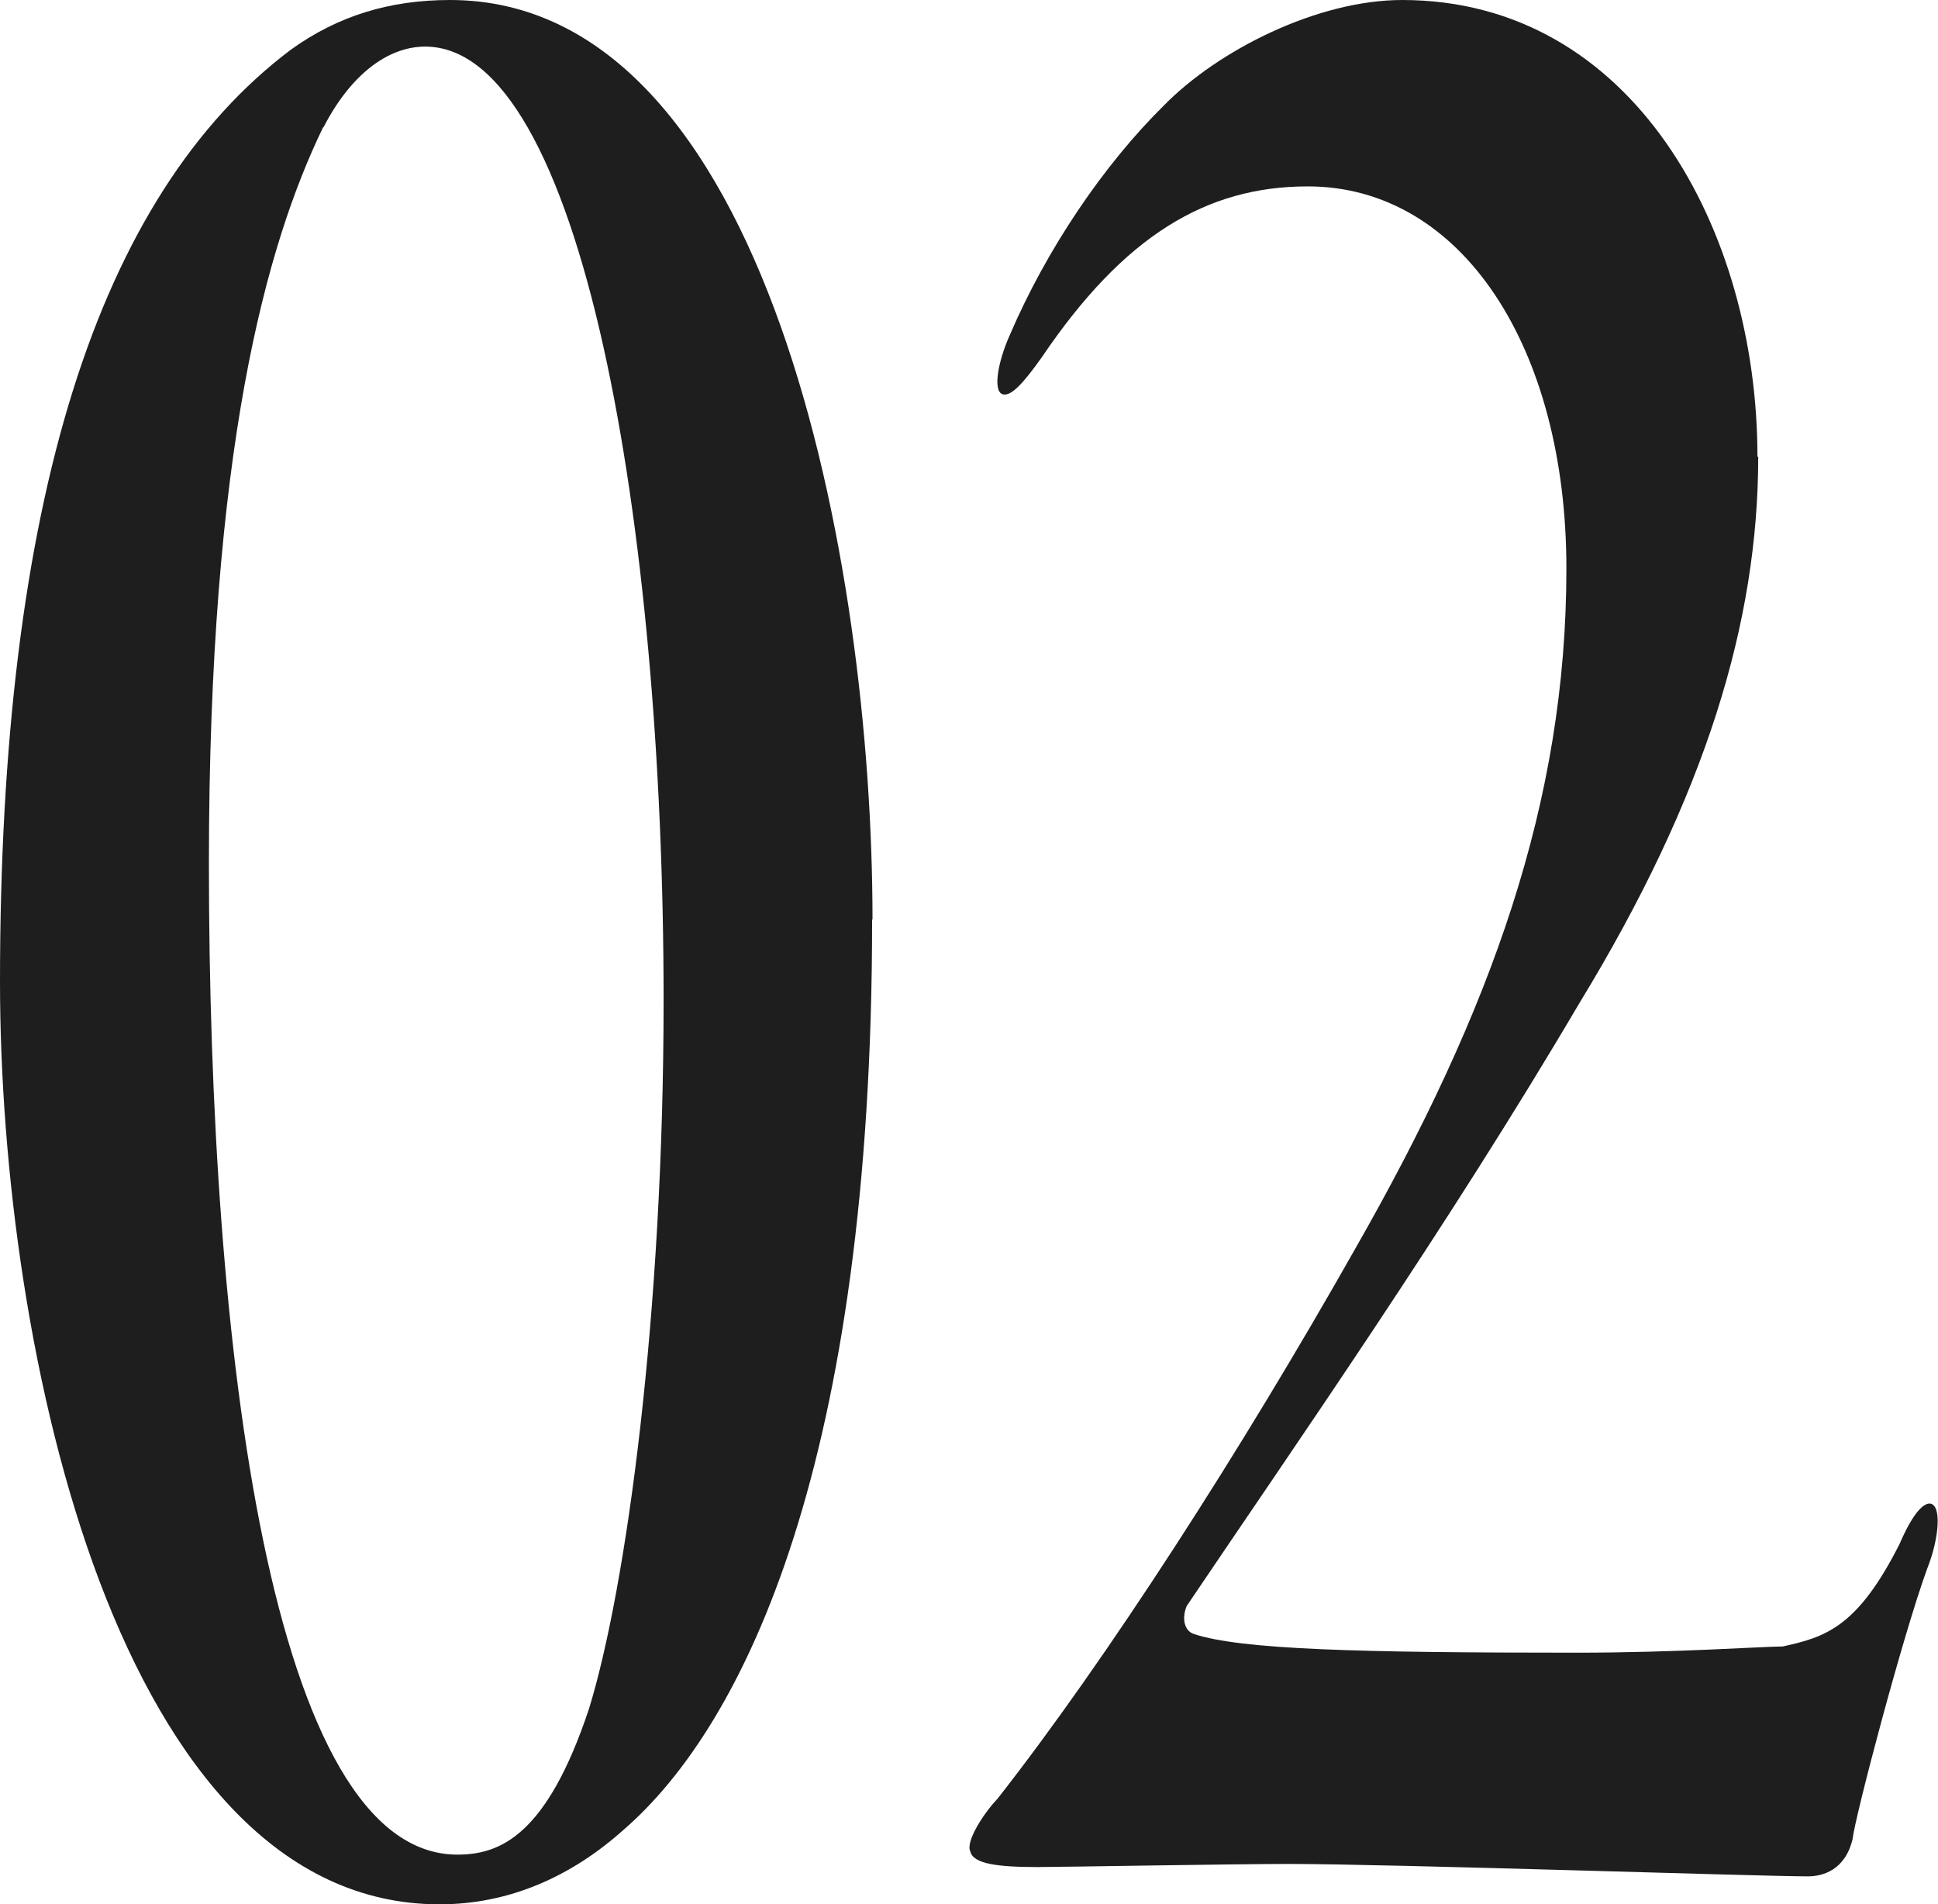
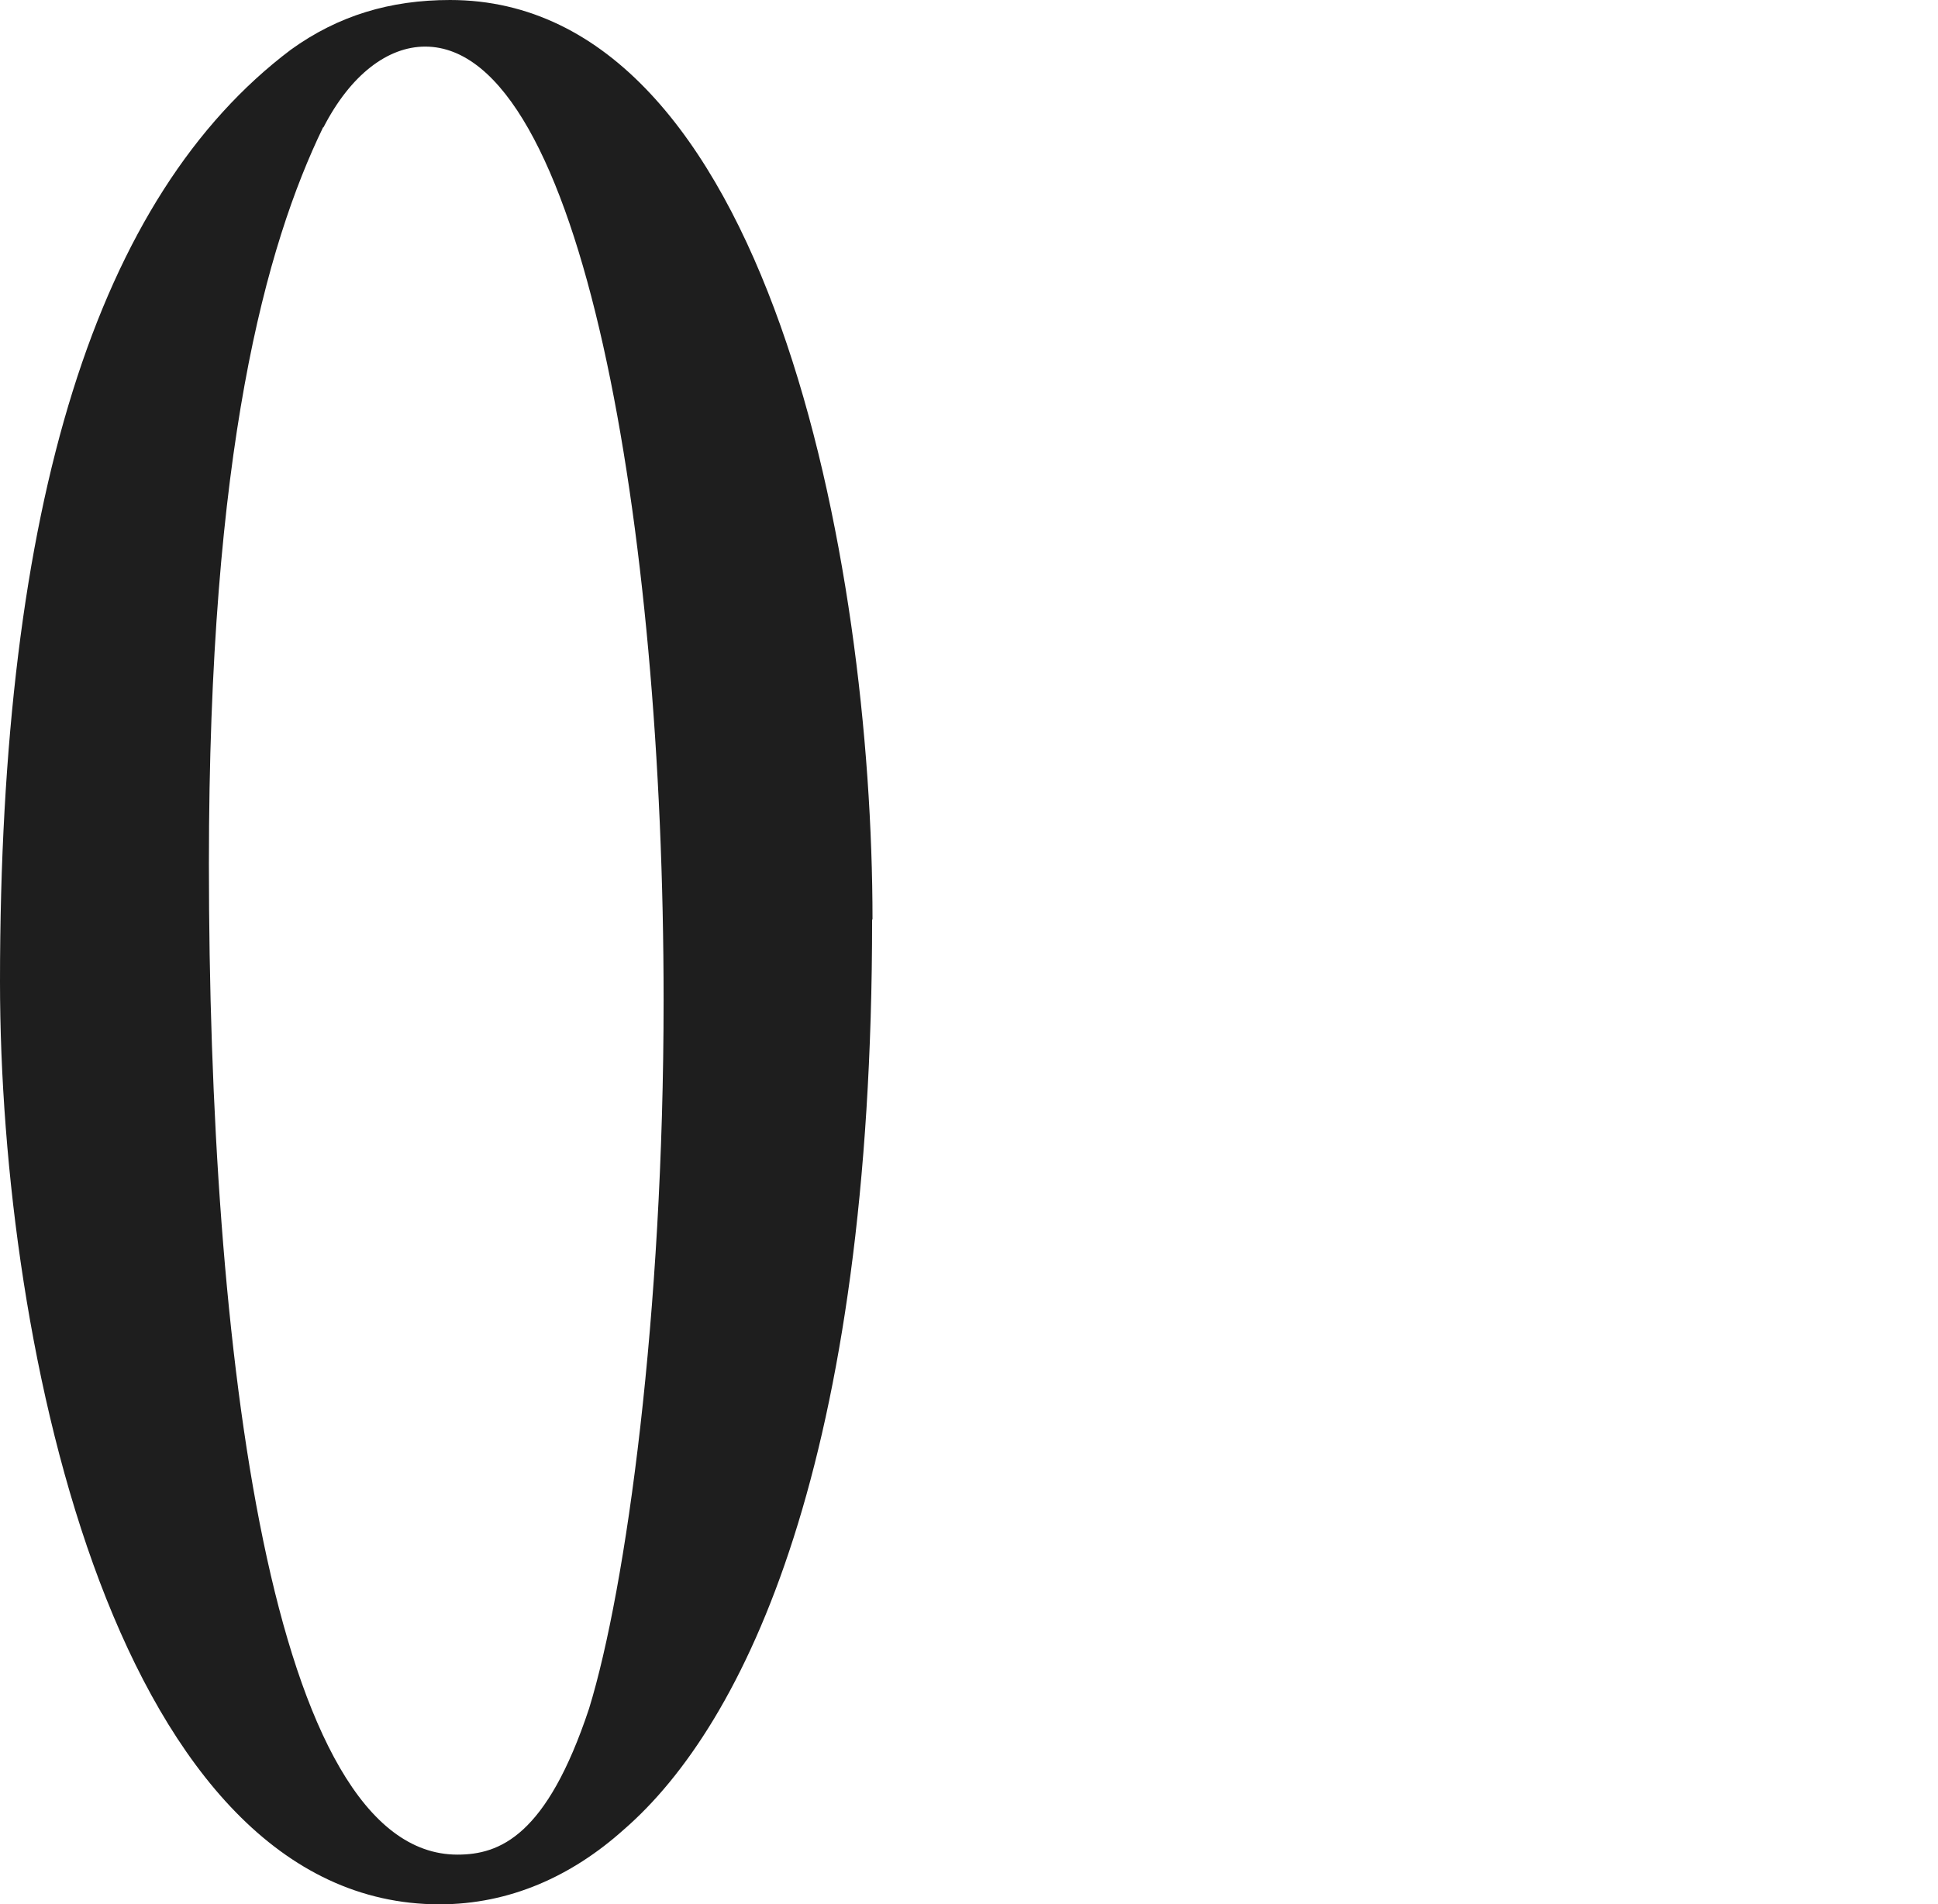
<svg xmlns="http://www.w3.org/2000/svg" id="_レイヤー_2" width="49.91" height="49.04" viewBox="0 0 49.91 49.04">
  <g id="design">
    <path d="m22.46,23.68c0,13.92-3.26,20.72-6.4,23.44-1.34,1.2-2.94,1.92-4.74,1.92C3.07,49.04,0,34.8,0,25.28,0,12.96,2.5,5.04,7.49,1.28c1.22-.88,2.56-1.28,4.1-1.28,8.19,0,10.88,14.48,10.88,23.68ZM8.32,3.28c-1.47,3.04-2.94,8.32-2.94,18.96,0,12.48,1.6,25.52,6.4,25.52,1.09,0,2.3-.48,3.39-3.76.96-3.12,1.92-10.16,1.92-18.24,0-12.24-2.11-24.56-6.14-24.56-.96,0-1.92.72-2.62,2.08Z" style="fill:#1e1e1e;" />
-     <path d="m45.28,11.76c0,4.24-1.34,8.72-4.61,14.08-3.39,5.76-7.36,11.44-10.11,15.52-.13.32-.06.64.19.72,1.22.4,4.22.48,9.85.48,2.56,0,4.8-.16,5.31-.16,1.09-.24,1.92-.48,3.01-2.64.38-.88.64-1.04.77-1.04.32,0,.26.88-.06,1.68-.64,1.76-1.86,6.4-1.92,6.96-.19.8-.77.96-1.15.96-1.22,0-10.75-.32-13.38-.32-1.41,0-5.89.08-6.46.08-1.02,0-1.66-.08-1.73-.4-.13-.24.32-.96.7-1.36,2.82-3.6,6.27-8.96,9.21-14.16,3.52-6.16,5.44-11.52,5.44-17.52,0-5.68-2.69-9.84-6.66-9.84-2.62,0-4.74,1.28-6.85,4.4-.51.72-.77.96-.96.96-.32,0-.19-.8.13-1.52.96-2.24,2.43-4.4,3.97-5.92,1.41-1.44,3.97-2.72,6.14-2.72,5.95,0,9.15,5.92,9.15,11.76Z" style="fill:#1e1e1e;" />
  </g>
</svg>